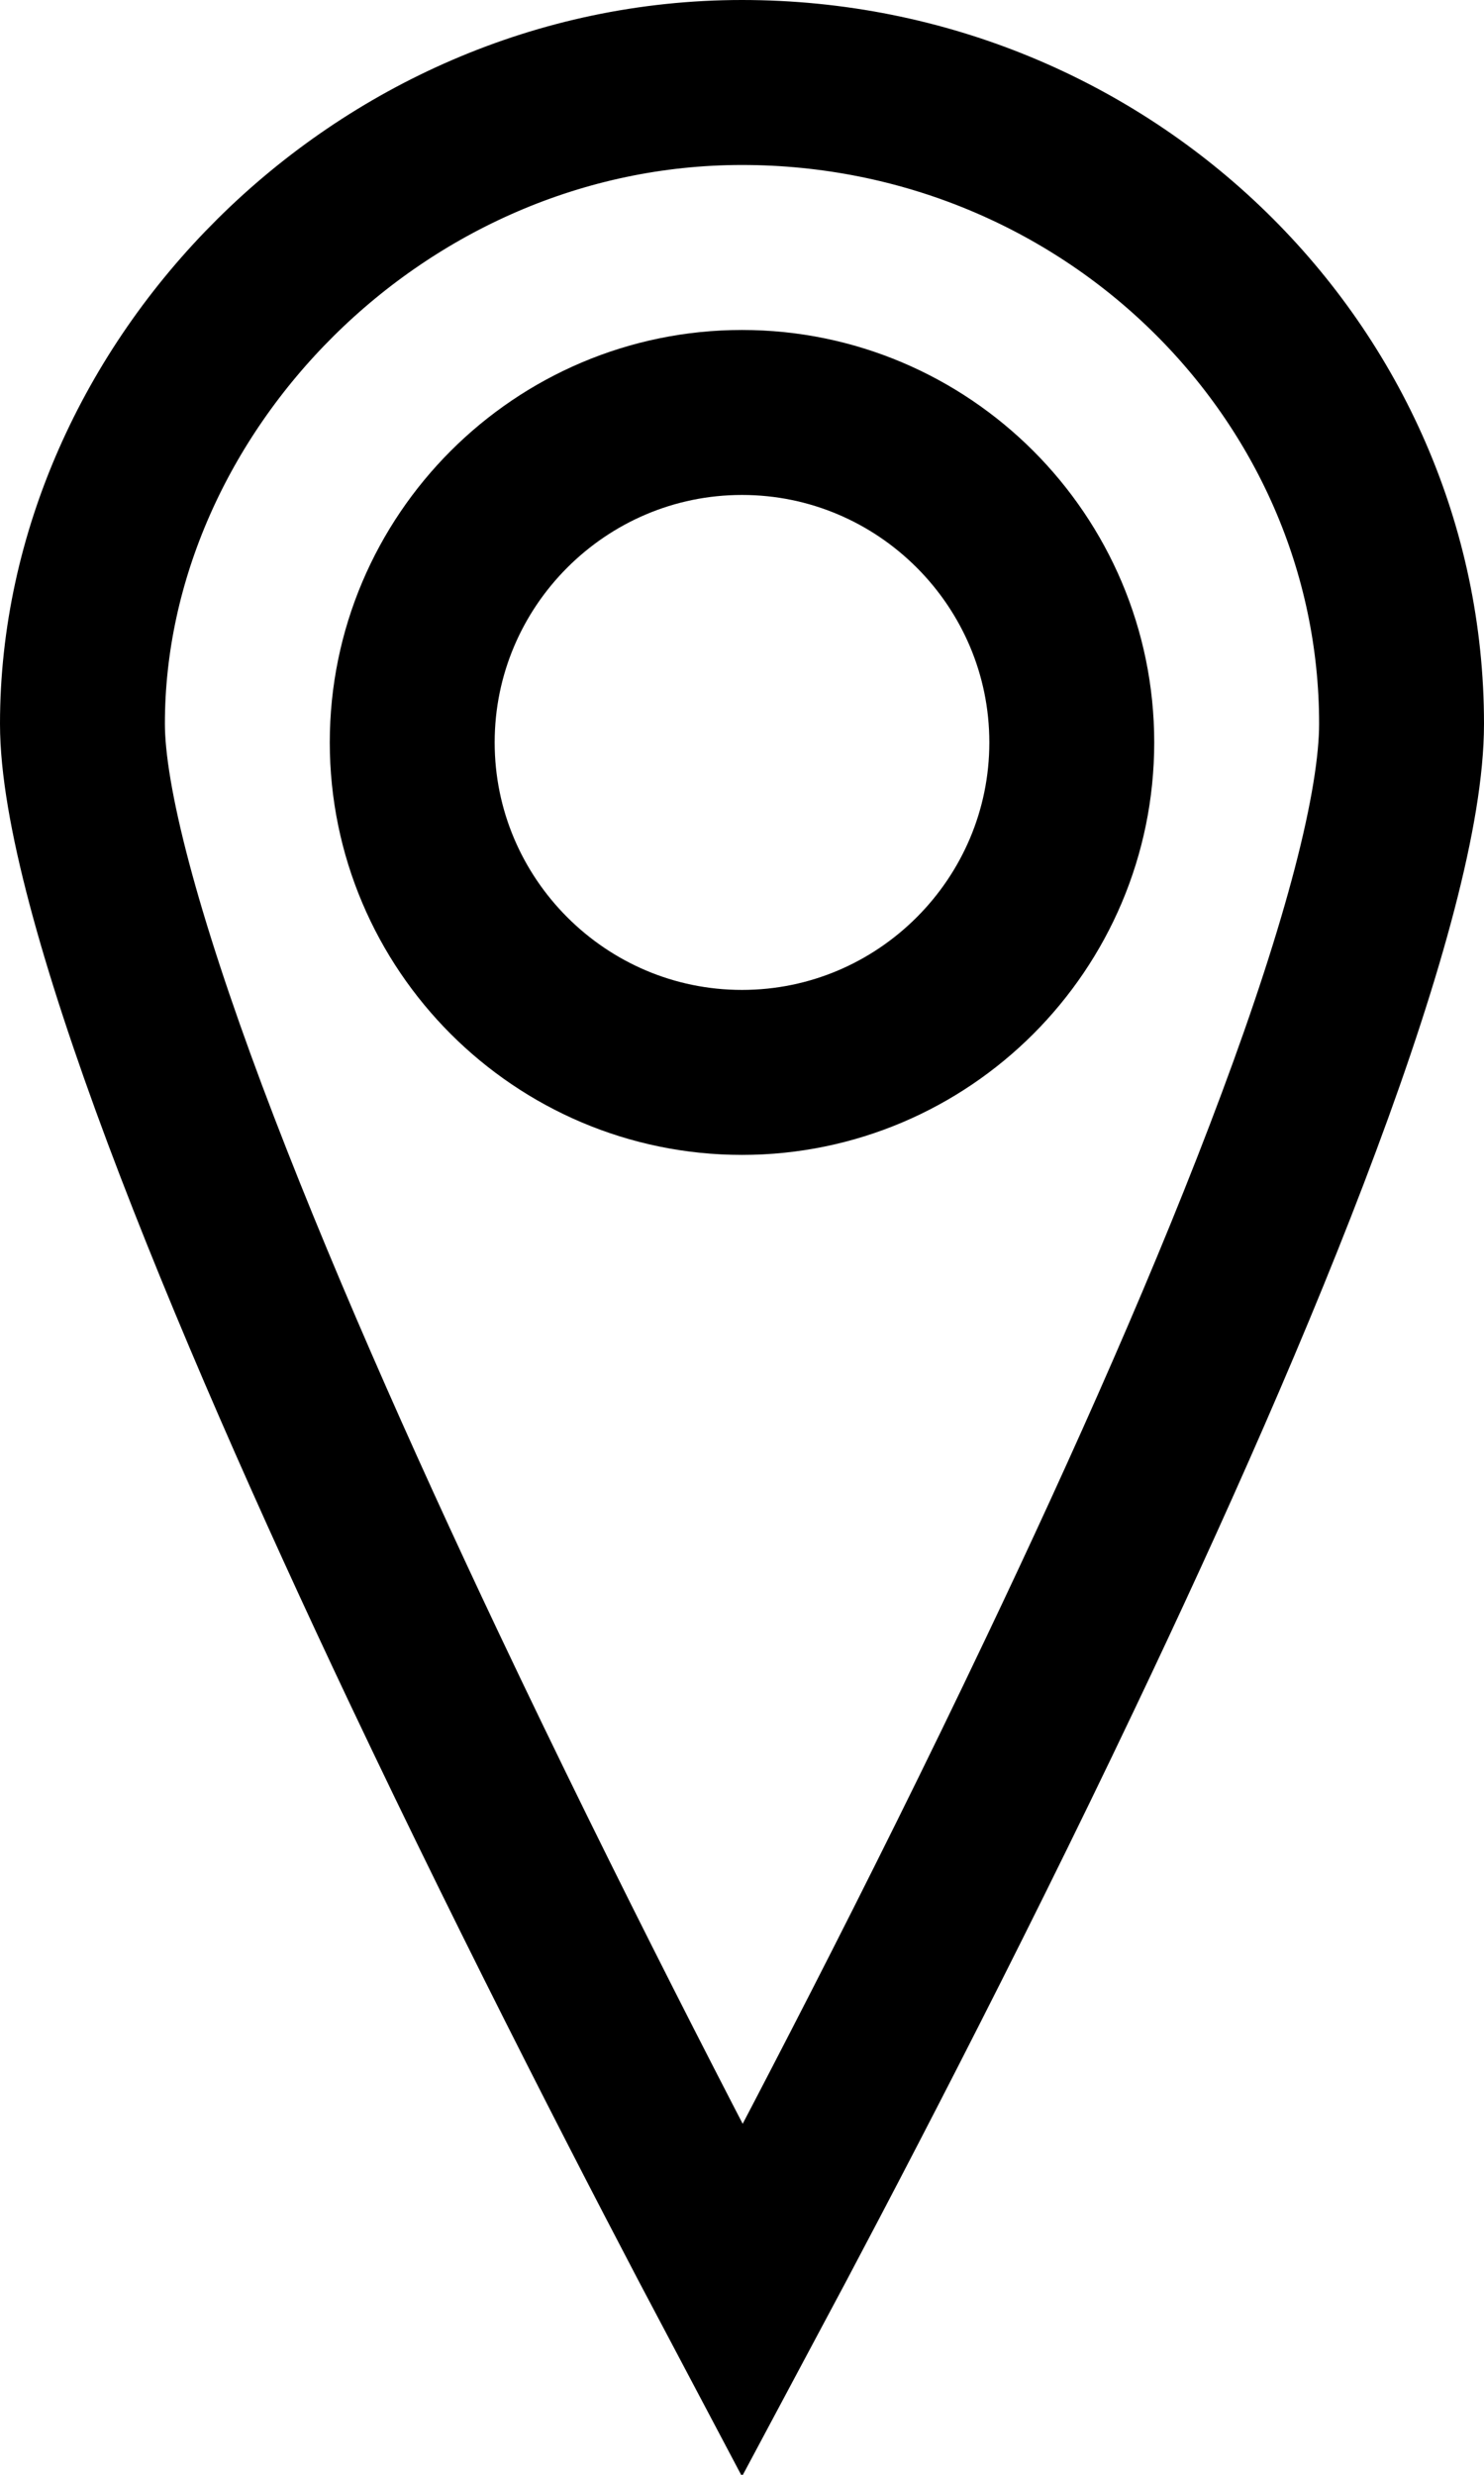
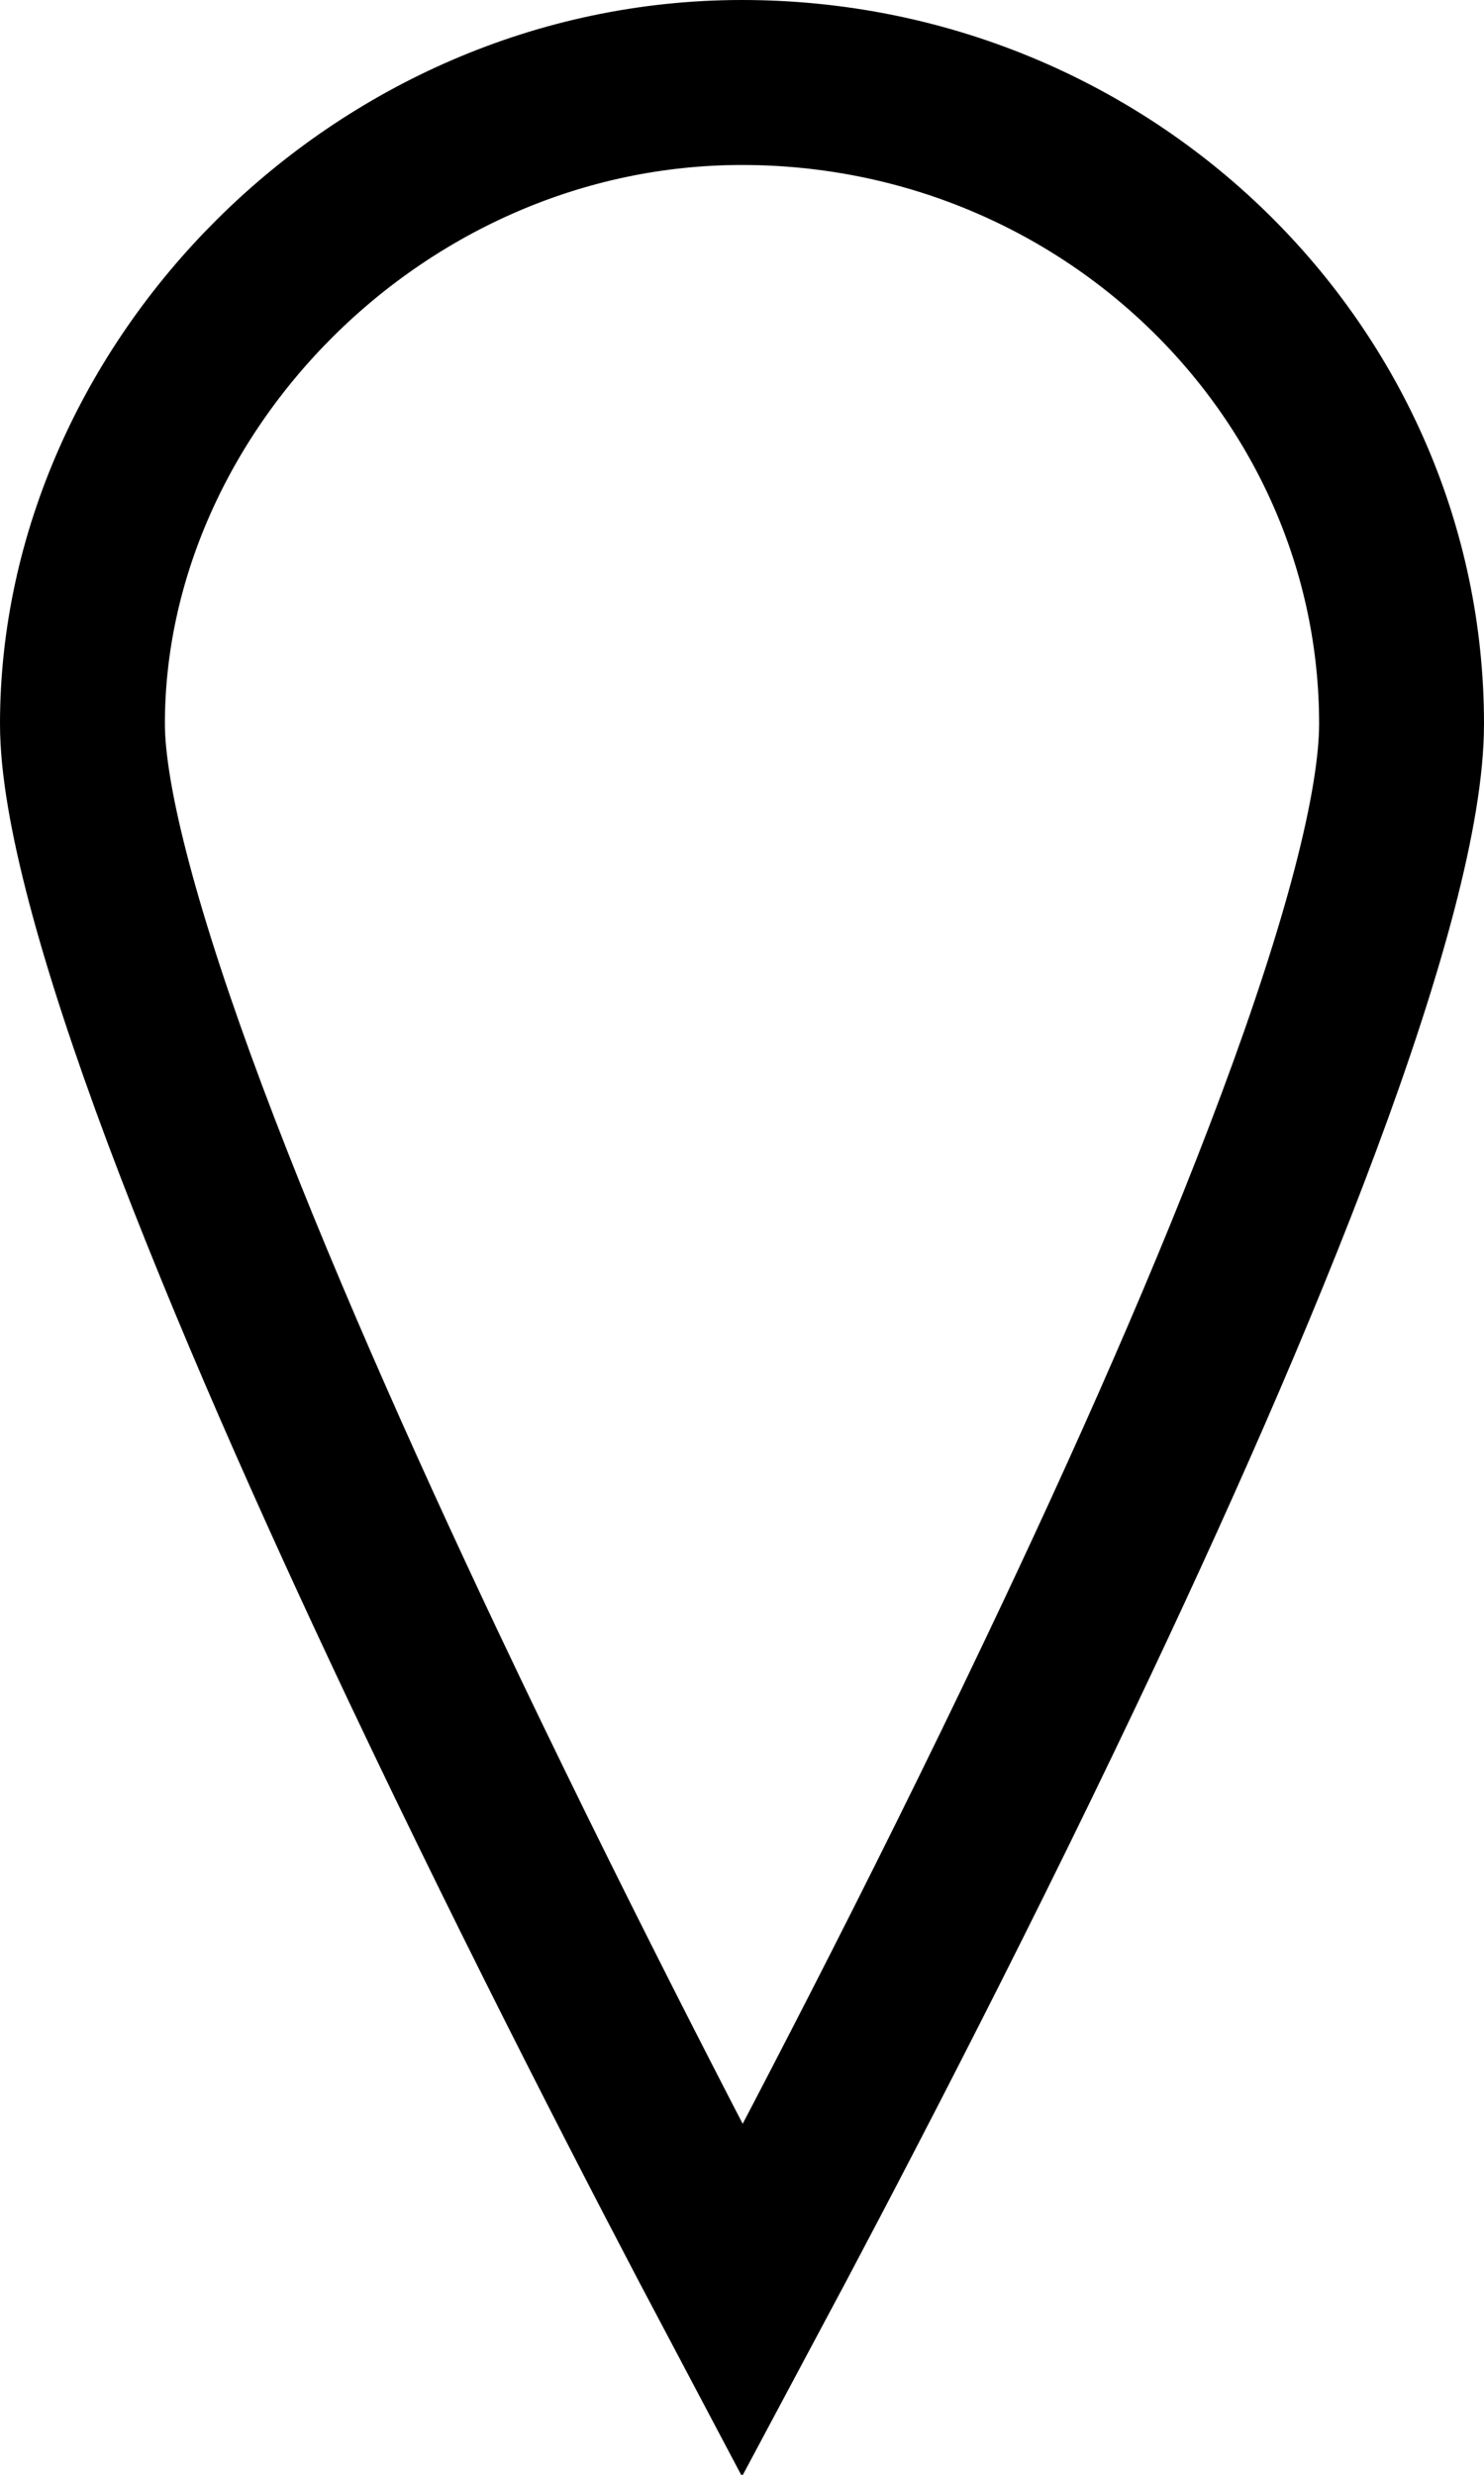
<svg xmlns="http://www.w3.org/2000/svg" width="9" height="15" viewBox="0 0 9 15" fill="none">
  <g id="Group 355">
    <path id="Vector" d="M6.429 10.146C5.707 11.664 4.964 13.082 4.502 13.946C4.04 13.074 3.296 11.637 2.571 10.107C2.033 8.971 1.51 7.791 1.122 6.756C0.726 5.698 0.5 4.864 0.5 4.387C0.5 2.355 2.291 0.5 4.5 0.5C6.717 0.5 8.5 2.256 8.5 4.387C8.5 4.892 8.273 5.741 7.877 6.802C7.49 7.841 6.967 9.017 6.429 10.146Z" stroke="black" />
-     <path id="Vector_2" d="M4.5 6.5C3.398 6.5 2.5 5.602 2.5 4.5C2.5 3.398 3.398 2.5 4.5 2.5C5.602 2.5 6.5 3.398 6.5 4.5C6.5 5.602 5.602 6.5 4.5 6.5Z" stroke="black" />
  </g>
</svg>